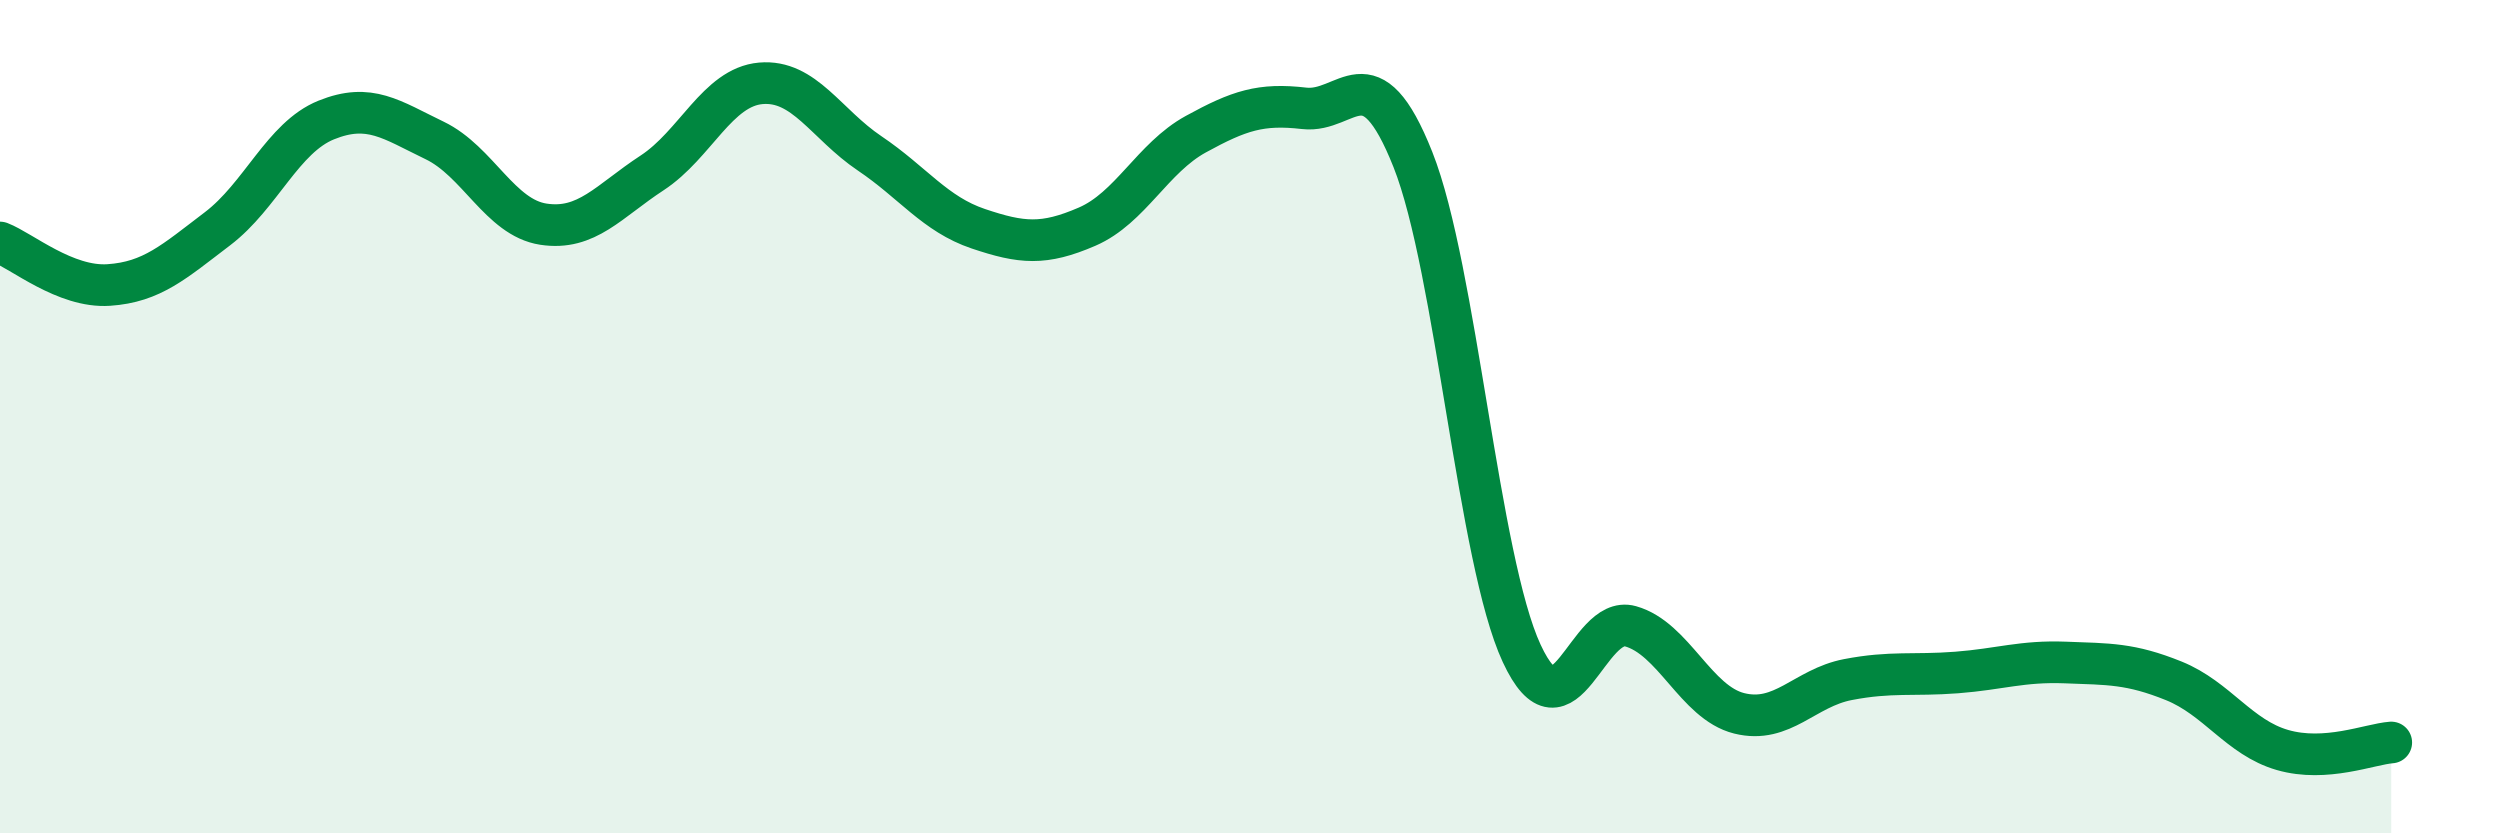
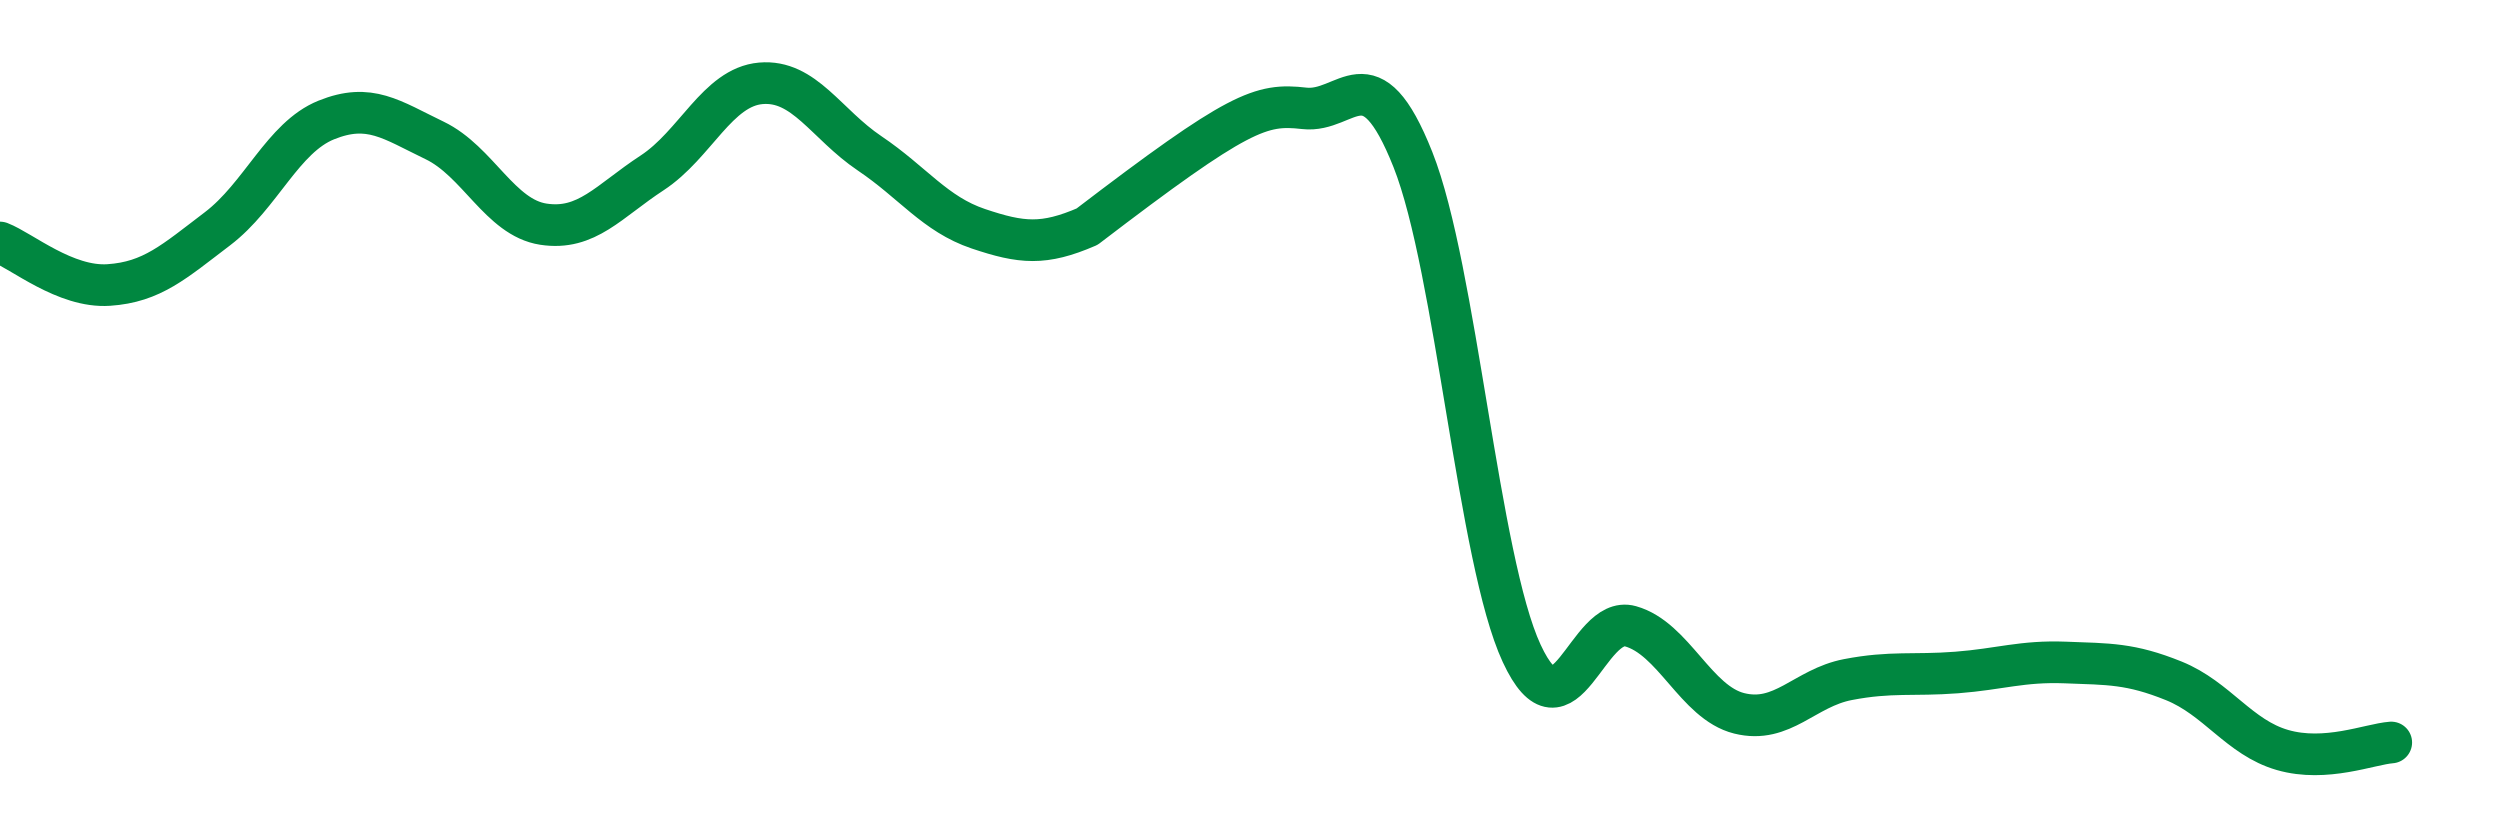
<svg xmlns="http://www.w3.org/2000/svg" width="60" height="20" viewBox="0 0 60 20">
-   <path d="M 0,5.82 C 0.52,6.02 1.57,6.91 2.61,6.84 C 3.65,6.77 4.18,6.28 5.22,5.49 C 6.26,4.7 6.79,3.3 7.83,2.88 C 8.87,2.46 9.39,2.87 10.43,3.37 C 11.47,3.87 12,5.22 13.04,5.38 C 14.08,5.54 14.61,4.83 15.65,4.15 C 16.69,3.47 17.22,2.09 18.26,2 C 19.3,1.91 19.83,2.98 20.87,3.68 C 21.91,4.38 22.44,5.14 23.48,5.49 C 24.52,5.84 25.05,5.89 26.09,5.44 C 27.13,4.99 27.66,3.79 28.7,3.22 C 29.74,2.65 30.26,2.48 31.3,2.6 C 32.34,2.72 32.87,1.21 33.91,3.83 C 34.95,6.45 35.48,13.44 36.52,15.68 C 37.56,17.92 38.09,14.74 39.13,15.03 C 40.17,15.32 40.7,16.86 41.74,17.12 C 42.78,17.38 43.31,16.51 44.35,16.31 C 45.39,16.11 45.92,16.22 46.96,16.14 C 48,16.06 48.53,15.86 49.57,15.9 C 50.61,15.94 51.13,15.92 52.17,16.34 C 53.21,16.76 53.74,17.7 54.78,18 C 55.82,18.3 56.87,17.86 57.39,17.82L57.39 20L0 20Z" fill="#008740" opacity="0.1" stroke-linecap="round" stroke-linejoin="round" />
-   <path d="M 0,5.82 C 0.52,6.02 1.57,6.91 2.61,6.84 C 3.65,6.77 4.18,6.28 5.22,5.49 C 6.26,4.7 6.79,3.3 7.83,2.88 C 8.87,2.46 9.39,2.87 10.43,3.37 C 11.47,3.87 12,5.22 13.04,5.38 C 14.08,5.54 14.61,4.83 15.65,4.15 C 16.69,3.47 17.22,2.09 18.26,2 C 19.3,1.91 19.83,2.98 20.87,3.68 C 21.91,4.38 22.44,5.14 23.48,5.49 C 24.52,5.84 25.05,5.89 26.09,5.44 C 27.13,4.99 27.66,3.79 28.7,3.22 C 29.74,2.65 30.26,2.48 31.3,2.6 C 32.34,2.72 32.87,1.21 33.91,3.83 C 34.95,6.45 35.48,13.44 36.52,15.68 C 37.56,17.92 38.09,14.74 39.13,15.03 C 40.17,15.32 40.7,16.86 41.74,17.12 C 42.78,17.38 43.31,16.51 44.35,16.31 C 45.39,16.11 45.92,16.22 46.96,16.14 C 48,16.06 48.53,15.86 49.57,15.9 C 50.61,15.94 51.13,15.92 52.17,16.34 C 53.21,16.76 53.74,17.7 54.78,18 C 55.82,18.3 56.87,17.86 57.39,17.82" stroke="#008740" stroke-width="1" fill="none" stroke-linecap="round" stroke-linejoin="round" />
+   <path d="M 0,5.82 C 0.52,6.02 1.57,6.91 2.61,6.84 C 3.65,6.77 4.18,6.28 5.22,5.49 C 6.26,4.7 6.79,3.3 7.83,2.88 C 8.87,2.46 9.39,2.87 10.43,3.37 C 11.47,3.87 12,5.22 13.04,5.38 C 14.08,5.54 14.61,4.83 15.65,4.15 C 16.69,3.47 17.22,2.09 18.26,2 C 19.3,1.91 19.83,2.98 20.87,3.68 C 21.91,4.38 22.44,5.14 23.48,5.49 C 24.52,5.84 25.05,5.89 26.09,5.44 C 29.74,2.65 30.26,2.48 31.3,2.6 C 32.34,2.72 32.87,1.21 33.91,3.83 C 34.95,6.45 35.48,13.44 36.52,15.68 C 37.56,17.92 38.09,14.74 39.13,15.03 C 40.17,15.32 40.7,16.86 41.74,17.12 C 42.78,17.38 43.31,16.51 44.35,16.31 C 45.39,16.11 45.92,16.22 46.96,16.14 C 48,16.06 48.53,15.86 49.57,15.9 C 50.61,15.94 51.13,15.92 52.17,16.34 C 53.21,16.76 53.74,17.7 54.78,18 C 55.82,18.3 56.87,17.86 57.39,17.82" stroke="#008740" stroke-width="1" fill="none" stroke-linecap="round" stroke-linejoin="round" />
</svg>